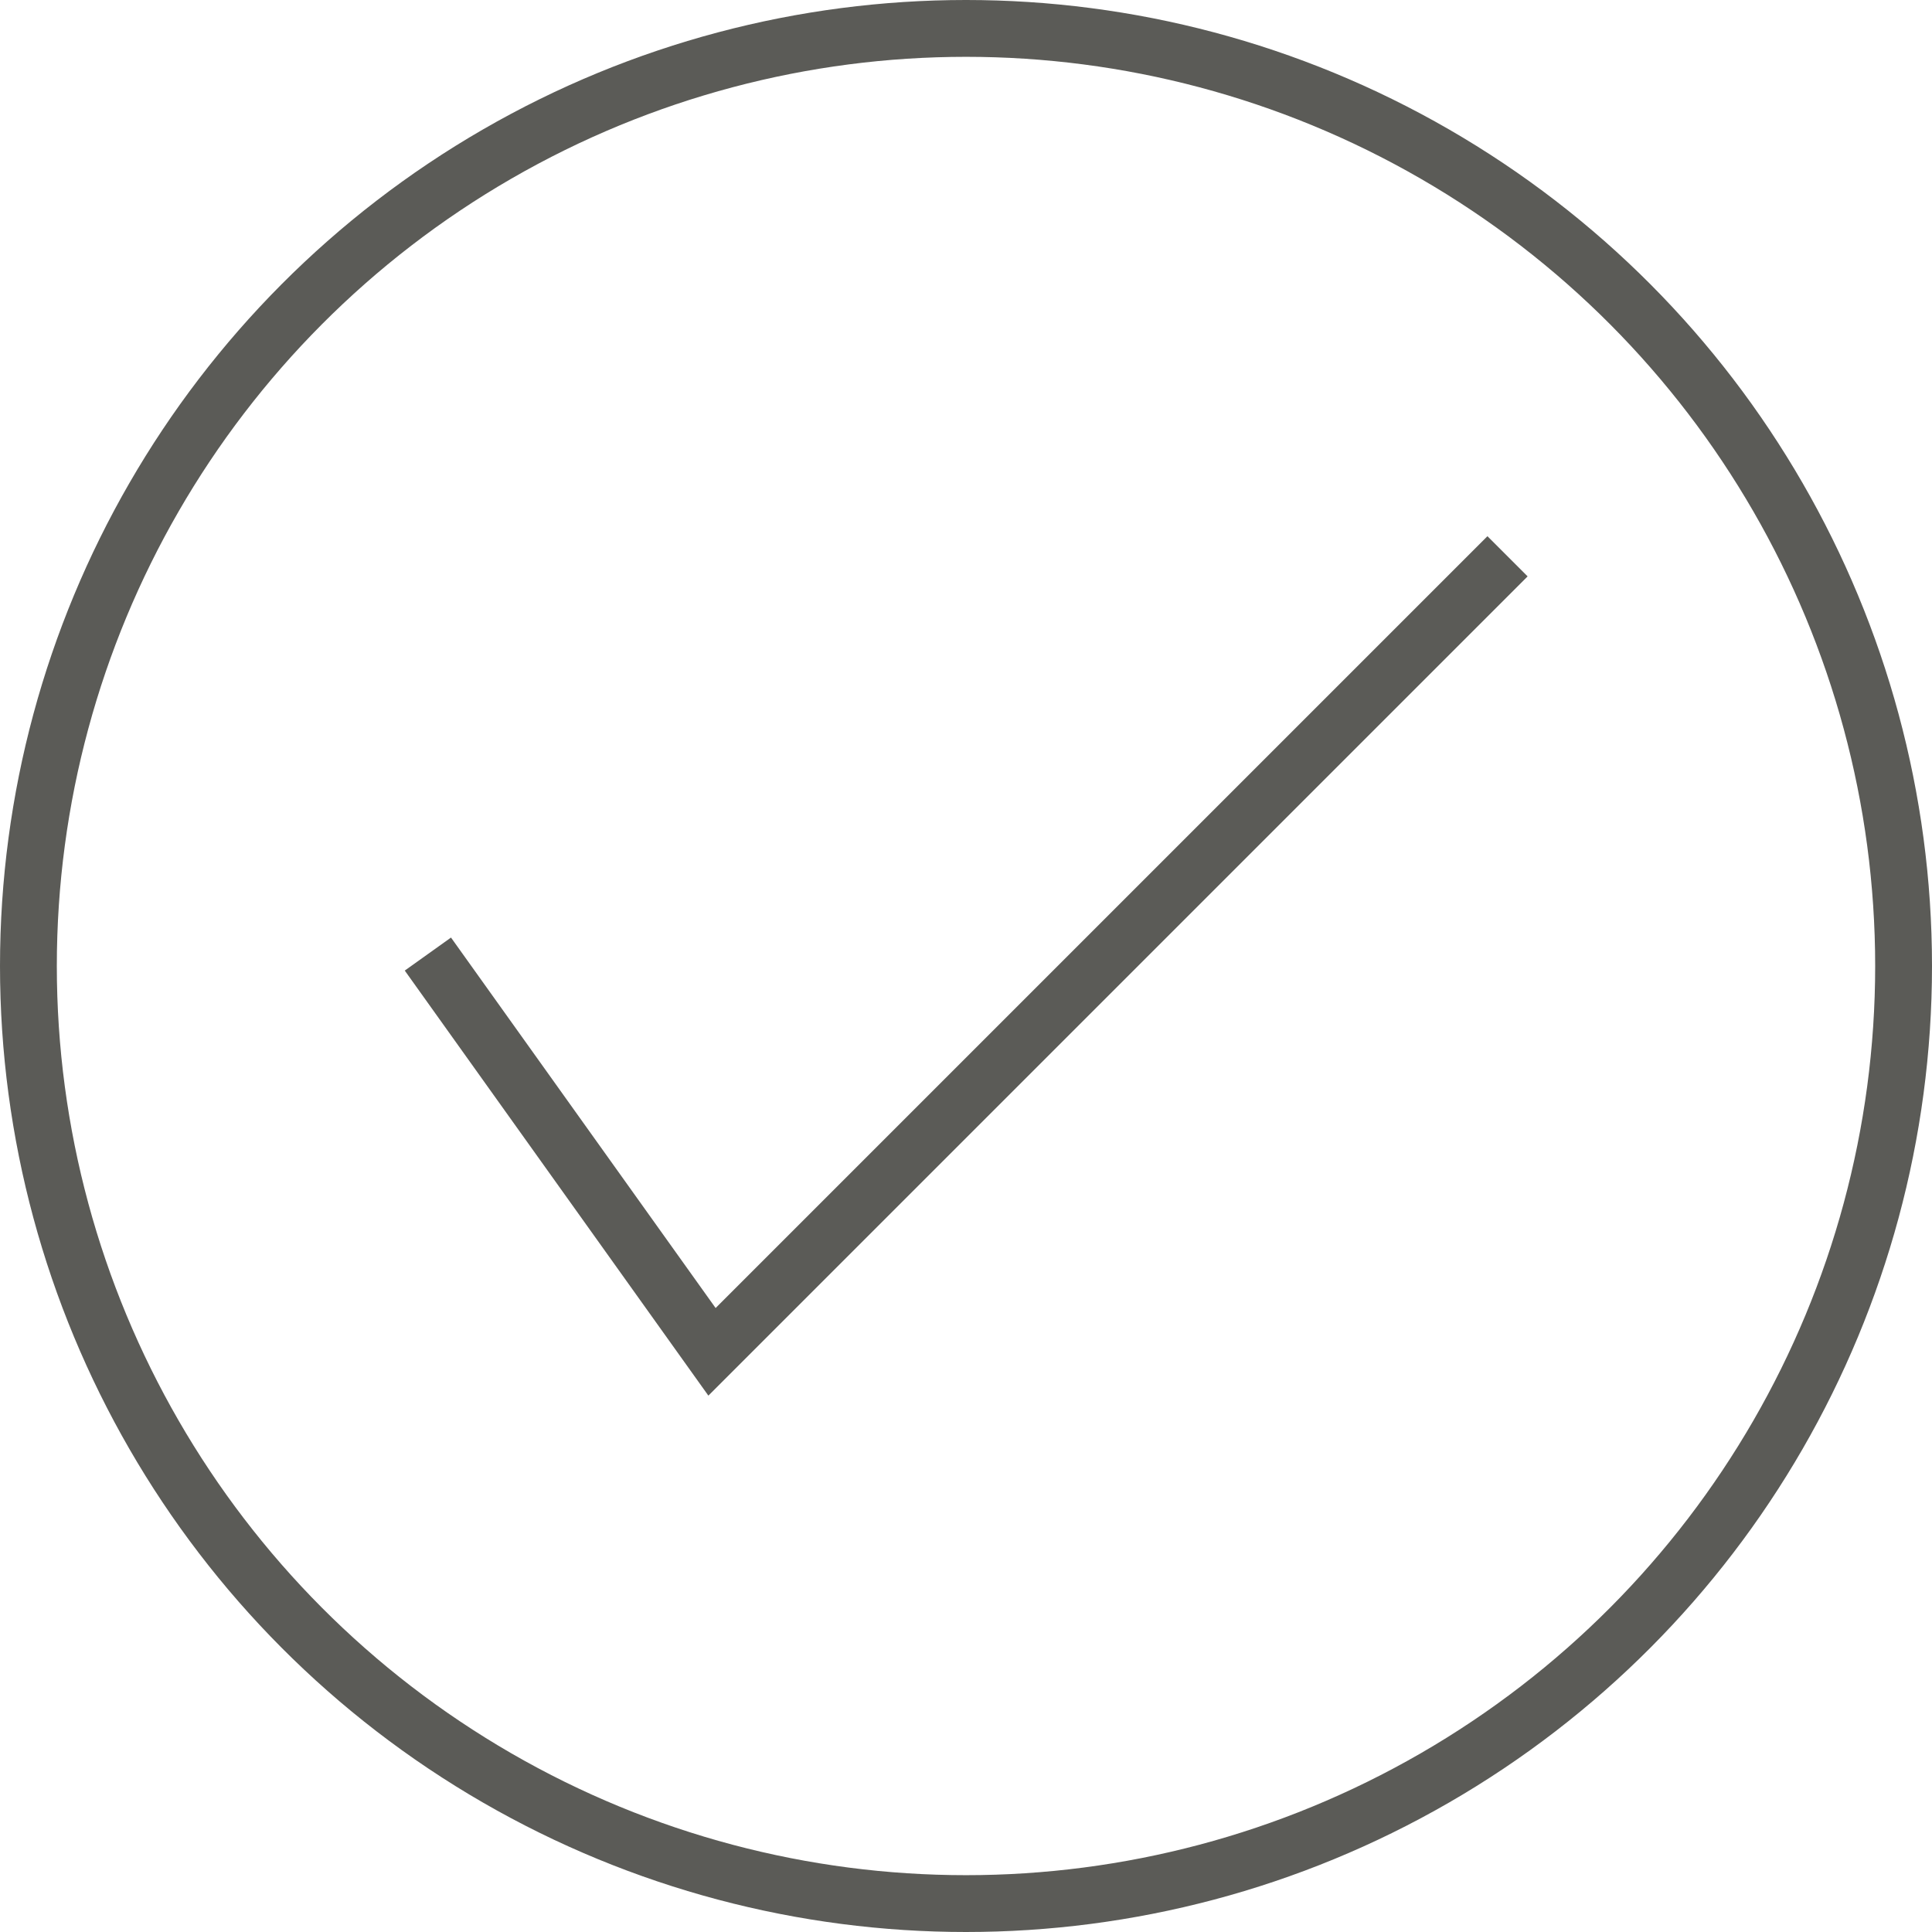
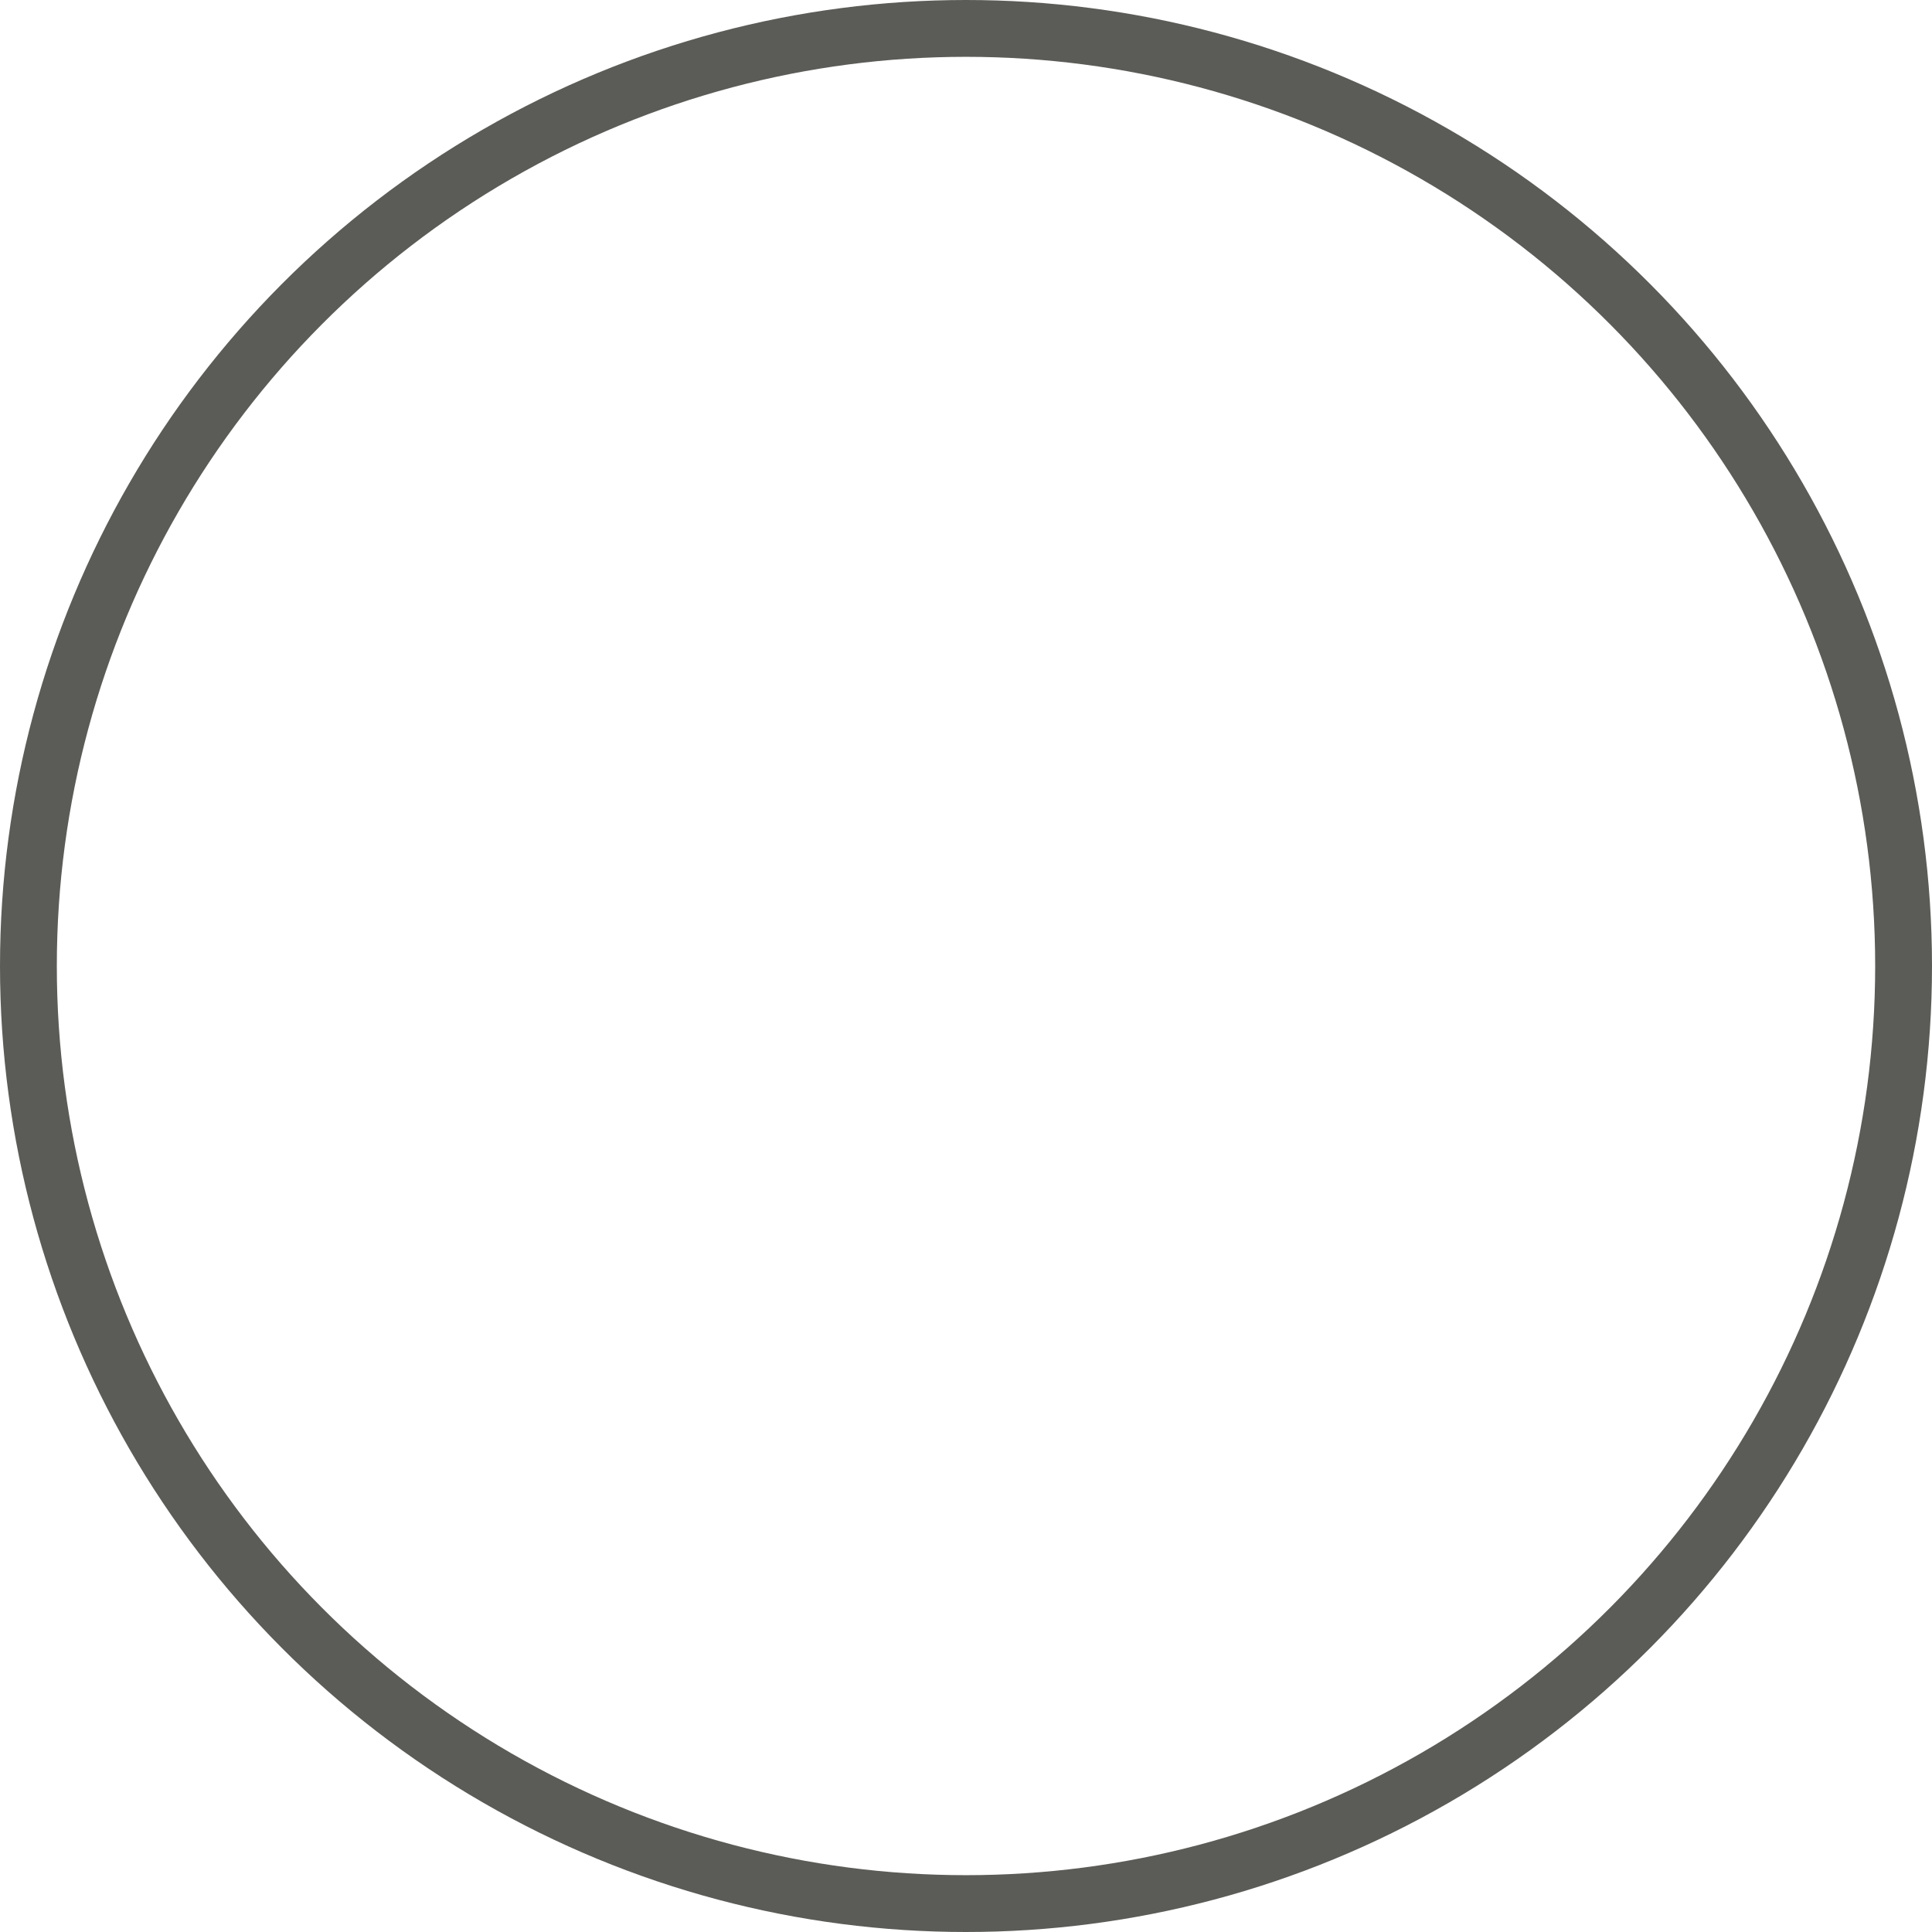
<svg xmlns="http://www.w3.org/2000/svg" viewBox="0 0 34 34">
  <defs>
    <style>.cls-1{fill:none;stroke:#5b5b57;stroke-miterlimit:10}</style>
  </defs>
-   <path class="cls-1" d="M7.53 16.79l5 7 14-14" />
  <circle class="cls-1" cx="17" cy="17" r="16.5" />
</svg>